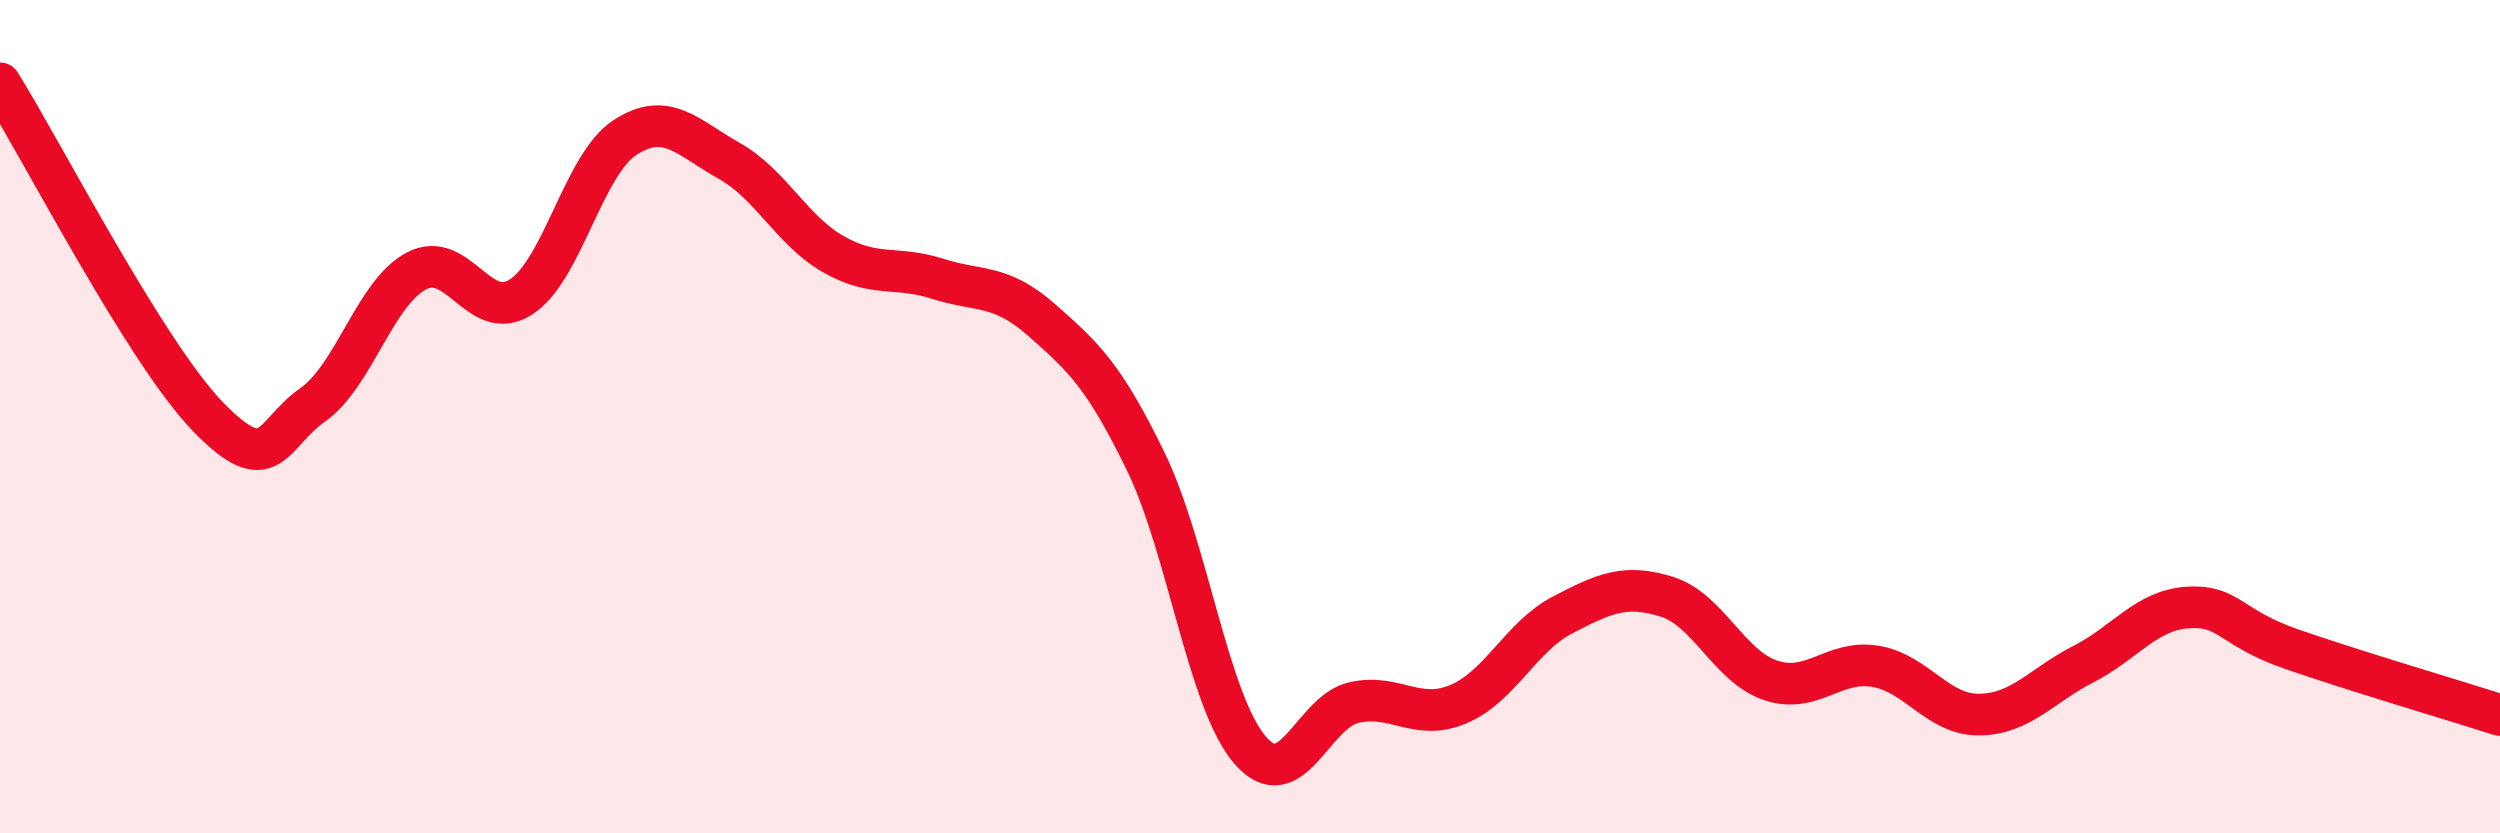
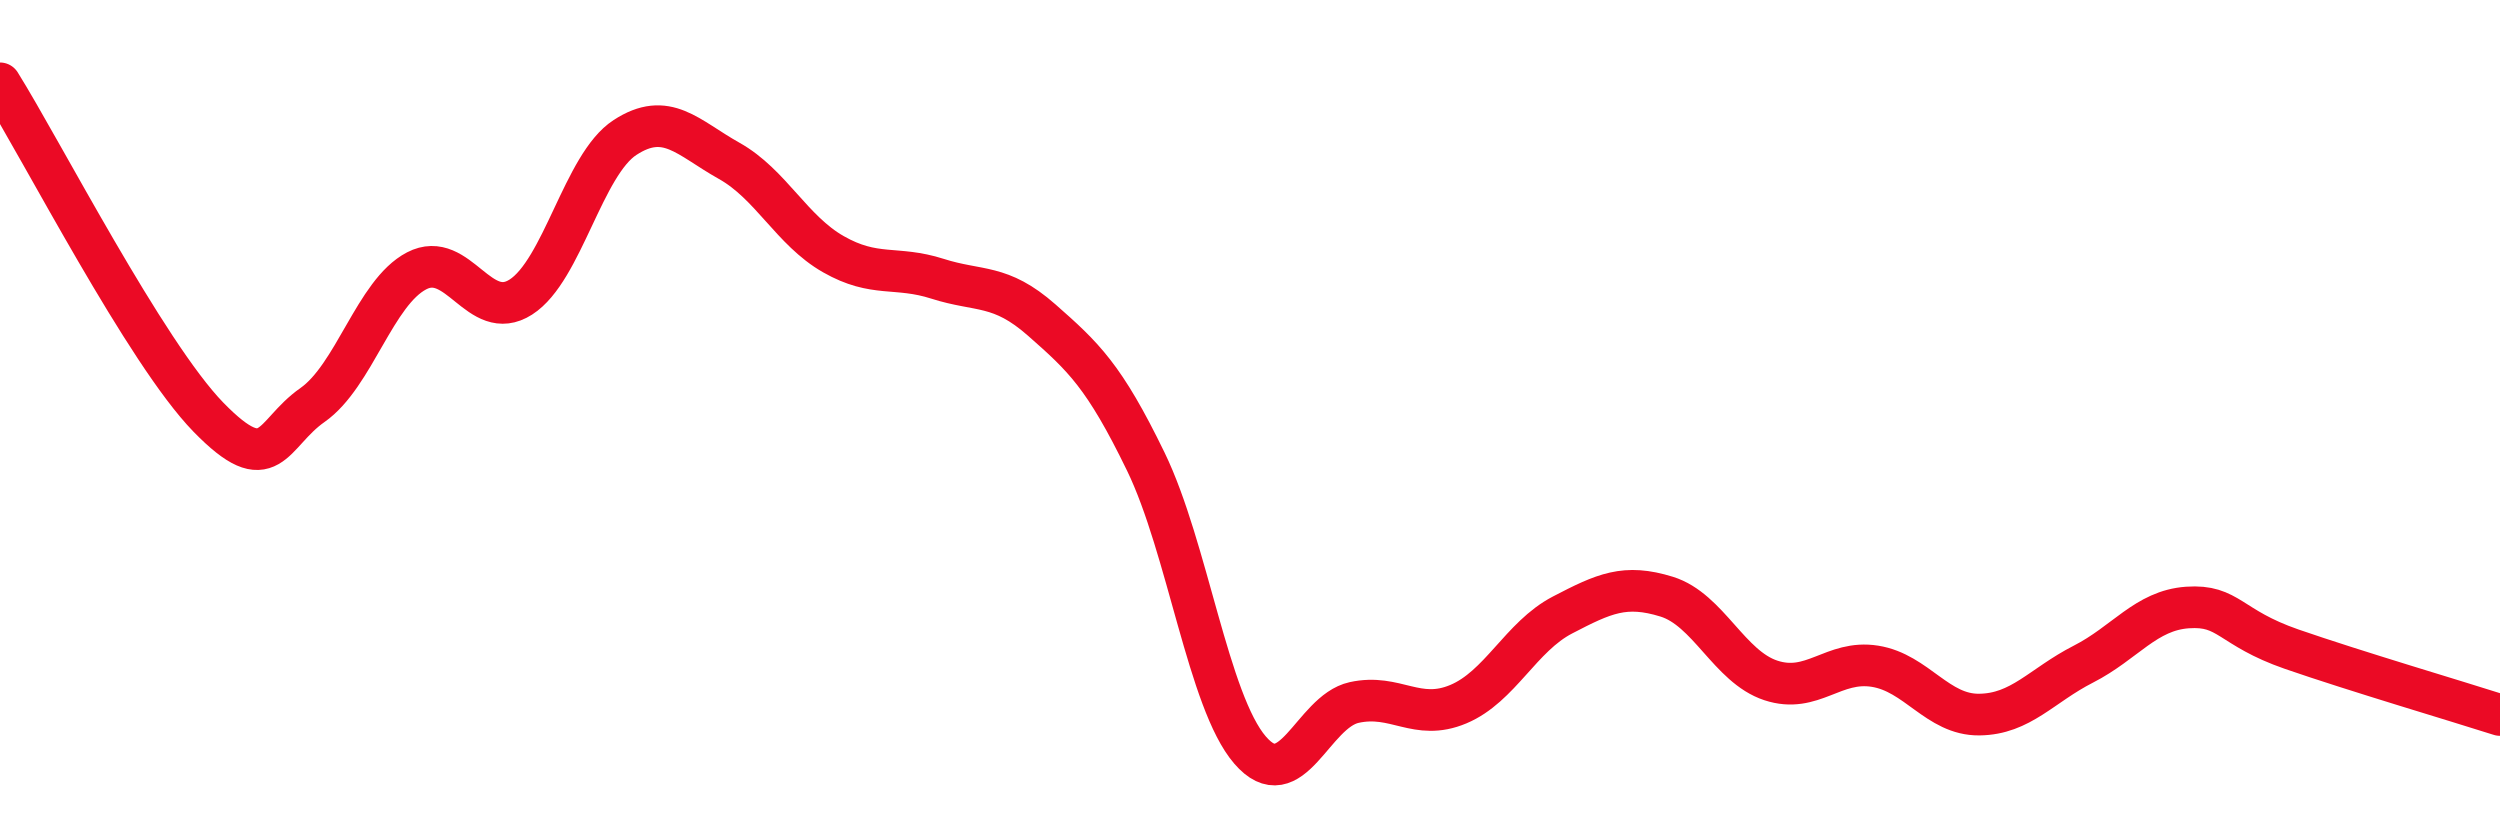
<svg xmlns="http://www.w3.org/2000/svg" width="60" height="20" viewBox="0 0 60 20">
-   <path d="M 0,2 C 1,3.6 3.5,8.47 5,10.01 C 6.5,11.55 6.5,10.42 7.5,9.72 C 8.5,9.02 9,7.02 10,6.5 C 11,5.98 11.5,7.77 12.5,7.13 C 13.5,6.49 14,3.95 15,3.3 C 16,2.65 16.5,3.3 17.5,3.86 C 18.5,4.42 19,5.53 20,6.1 C 21,6.67 21.5,6.37 22.5,6.69 C 23.5,7.01 24,6.8 25,7.68 C 26,8.56 26.5,9.02 27.5,11.08 C 28.5,13.14 29,16.84 30,18 C 31,19.16 31.5,17.08 32.5,16.86 C 33.5,16.64 34,17.32 35,16.9 C 36,16.48 36.5,15.28 37.5,14.76 C 38.5,14.24 39,14.01 40,14.32 C 41,14.63 41.5,16 42.5,16.33 C 43.5,16.66 44,15.83 45,15.99 C 46,16.15 46.5,17.16 47.5,17.15 C 48.5,17.14 49,16.45 50,15.94 C 51,15.43 51.5,14.65 52.5,14.58 C 53.5,14.51 53.5,15.06 55,15.58 C 56.5,16.1 59,16.84 60,17.16L60 20L0 20Z" fill="#EB0A25" opacity="0.1" stroke-linecap="round" stroke-linejoin="round" />
  <path d="M 0,2 C 1,3.6 3.5,8.47 5,10.01 C 6.5,11.55 6.5,10.42 7.5,9.72 C 8.5,9.02 9,7.02 10,6.5 C 11,5.98 11.5,7.77 12.5,7.13 C 13.5,6.49 14,3.95 15,3.3 C 16,2.65 16.5,3.3 17.5,3.86 C 18.5,4.42 19,5.53 20,6.1 C 21,6.67 21.5,6.37 22.5,6.69 C 23.5,7.01 24,6.8 25,7.68 C 26,8.56 26.5,9.02 27.5,11.08 C 28.5,13.14 29,16.84 30,18 C 31,19.16 31.5,17.08 32.5,16.86 C 33.5,16.64 34,17.32 35,16.9 C 36,16.48 36.5,15.28 37.5,14.76 C 38.5,14.24 39,14.01 40,14.32 C 41,14.63 41.5,16 42.5,16.33 C 43.5,16.66 44,15.83 45,15.99 C 46,16.15 46.5,17.16 47.5,17.15 C 48.5,17.14 49,16.45 50,15.94 C 51,15.43 51.5,14.65 52.5,14.58 C 53.5,14.51 53.5,15.06 55,15.58 C 56.5,16.1 59,16.84 60,17.16" stroke="#EB0A25" stroke-width="1" fill="none" stroke-linecap="round" stroke-linejoin="round" />
</svg>